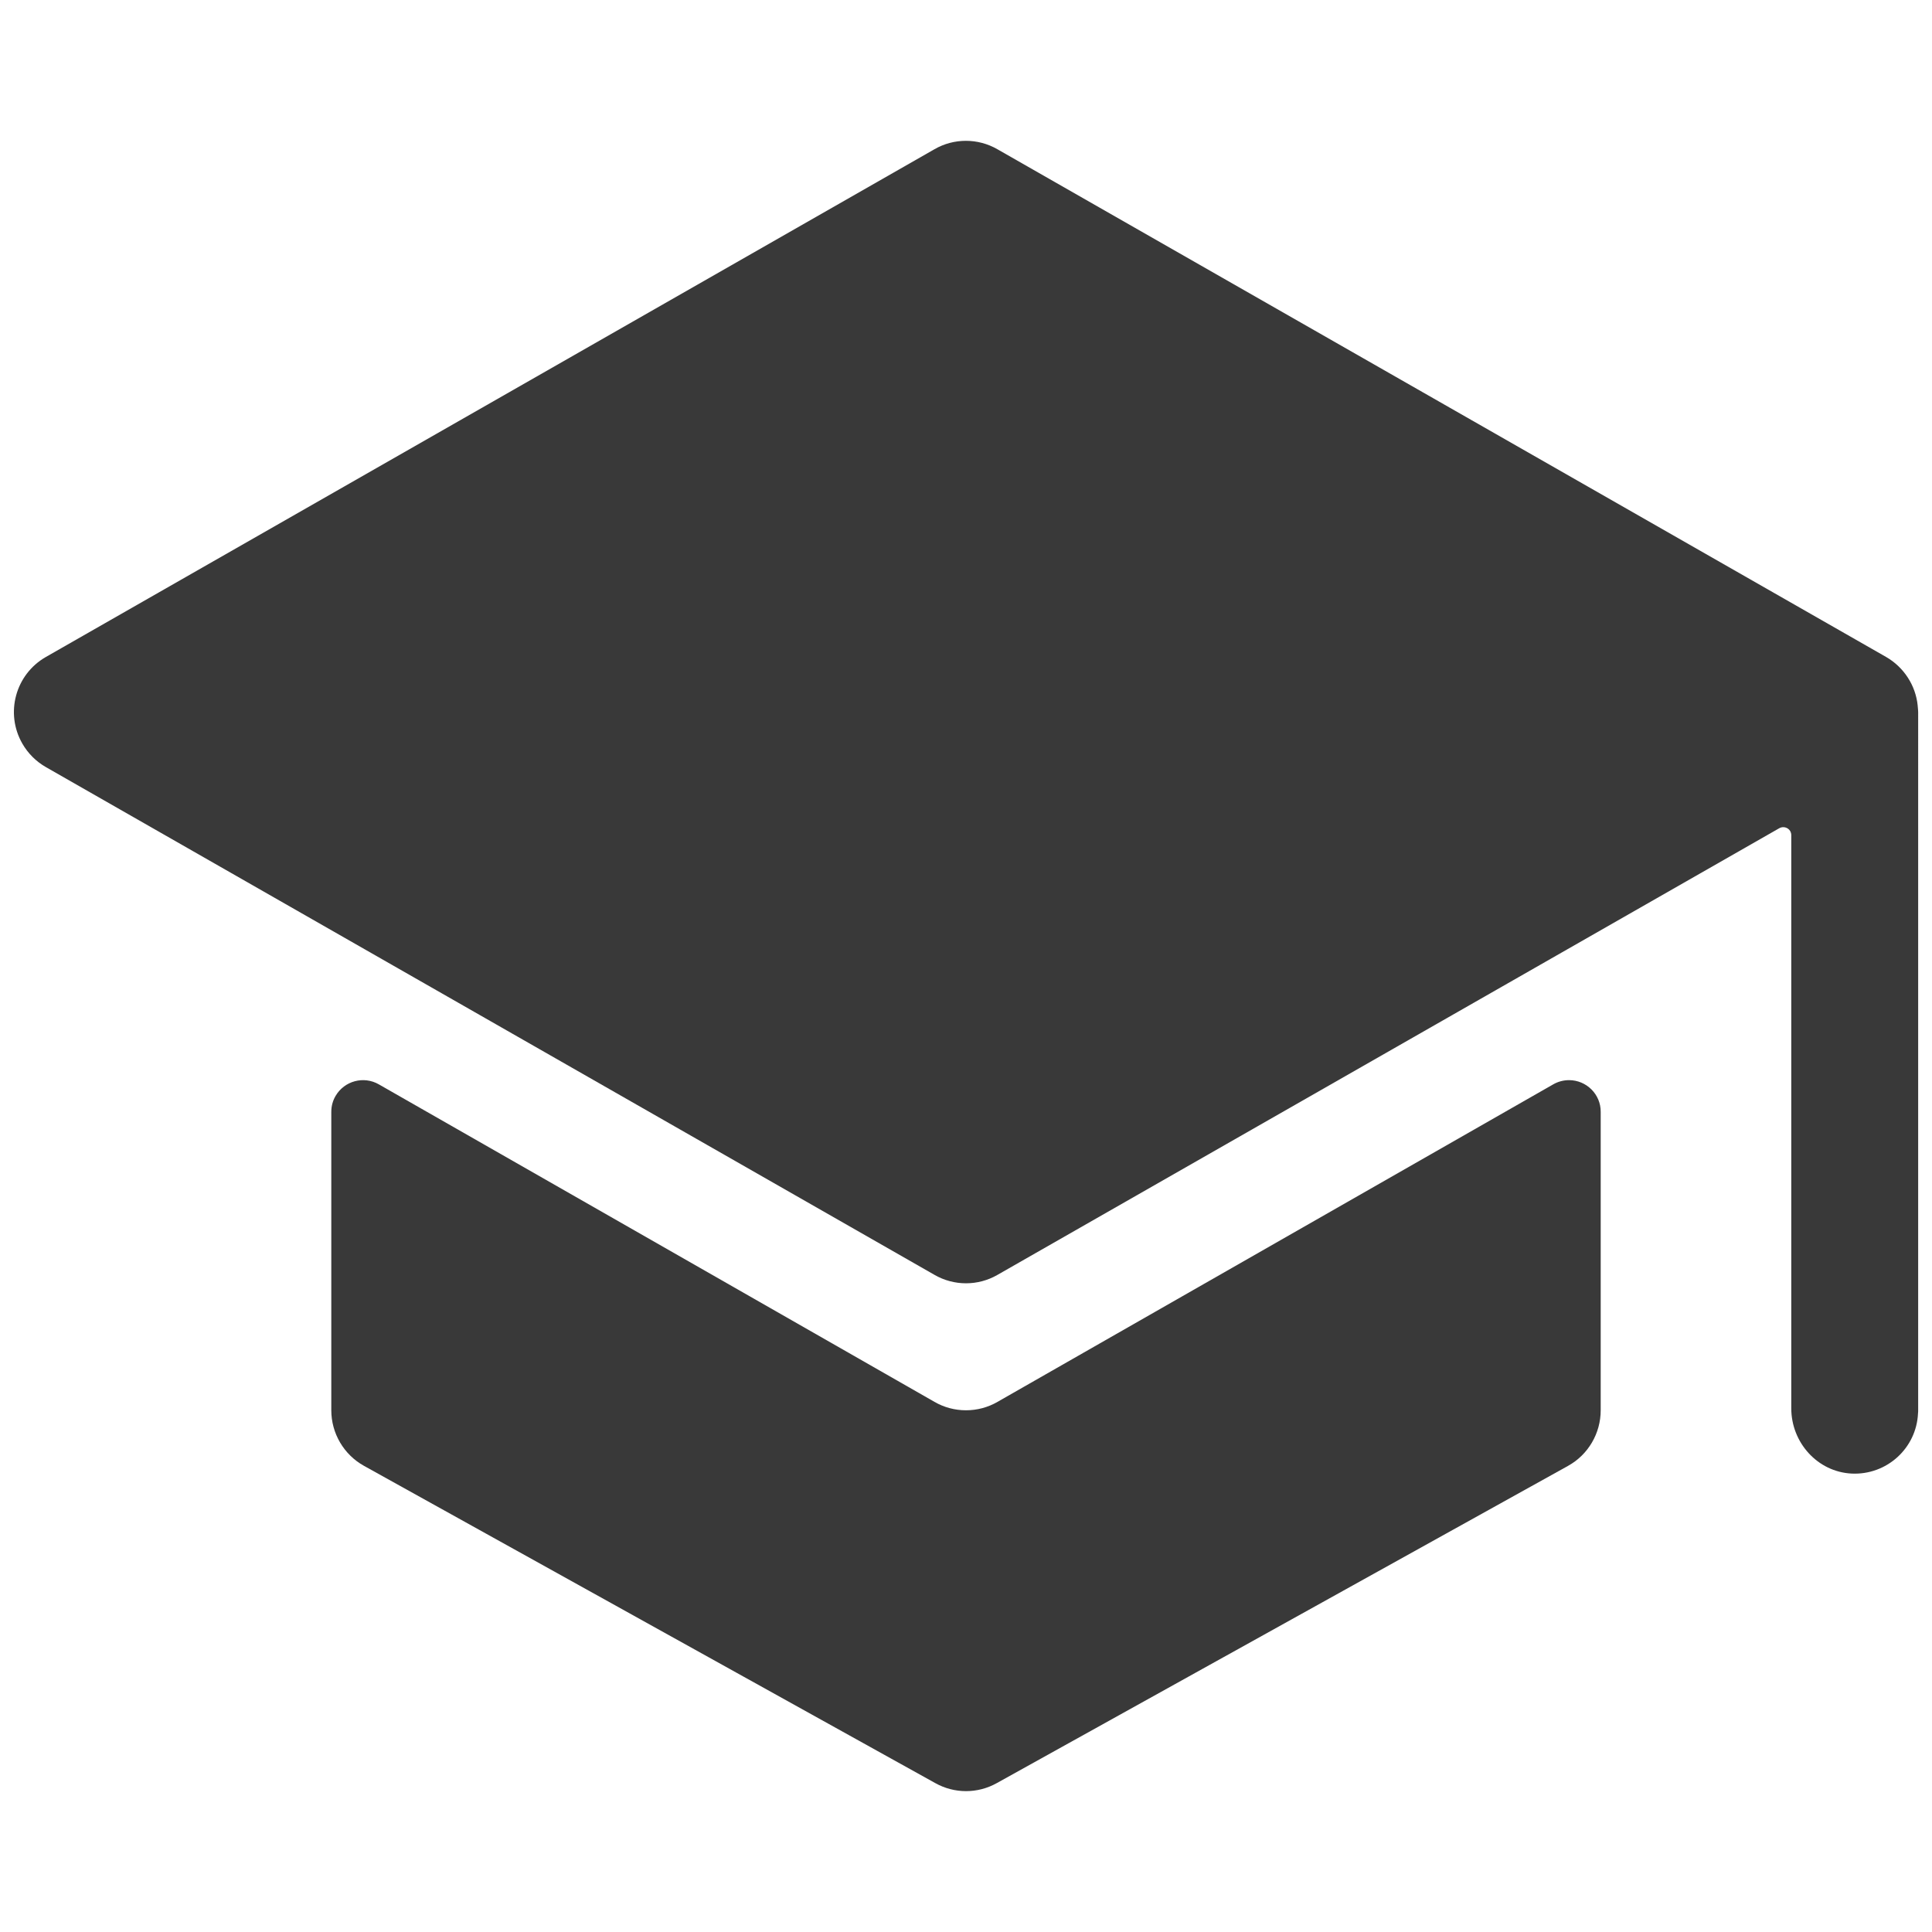
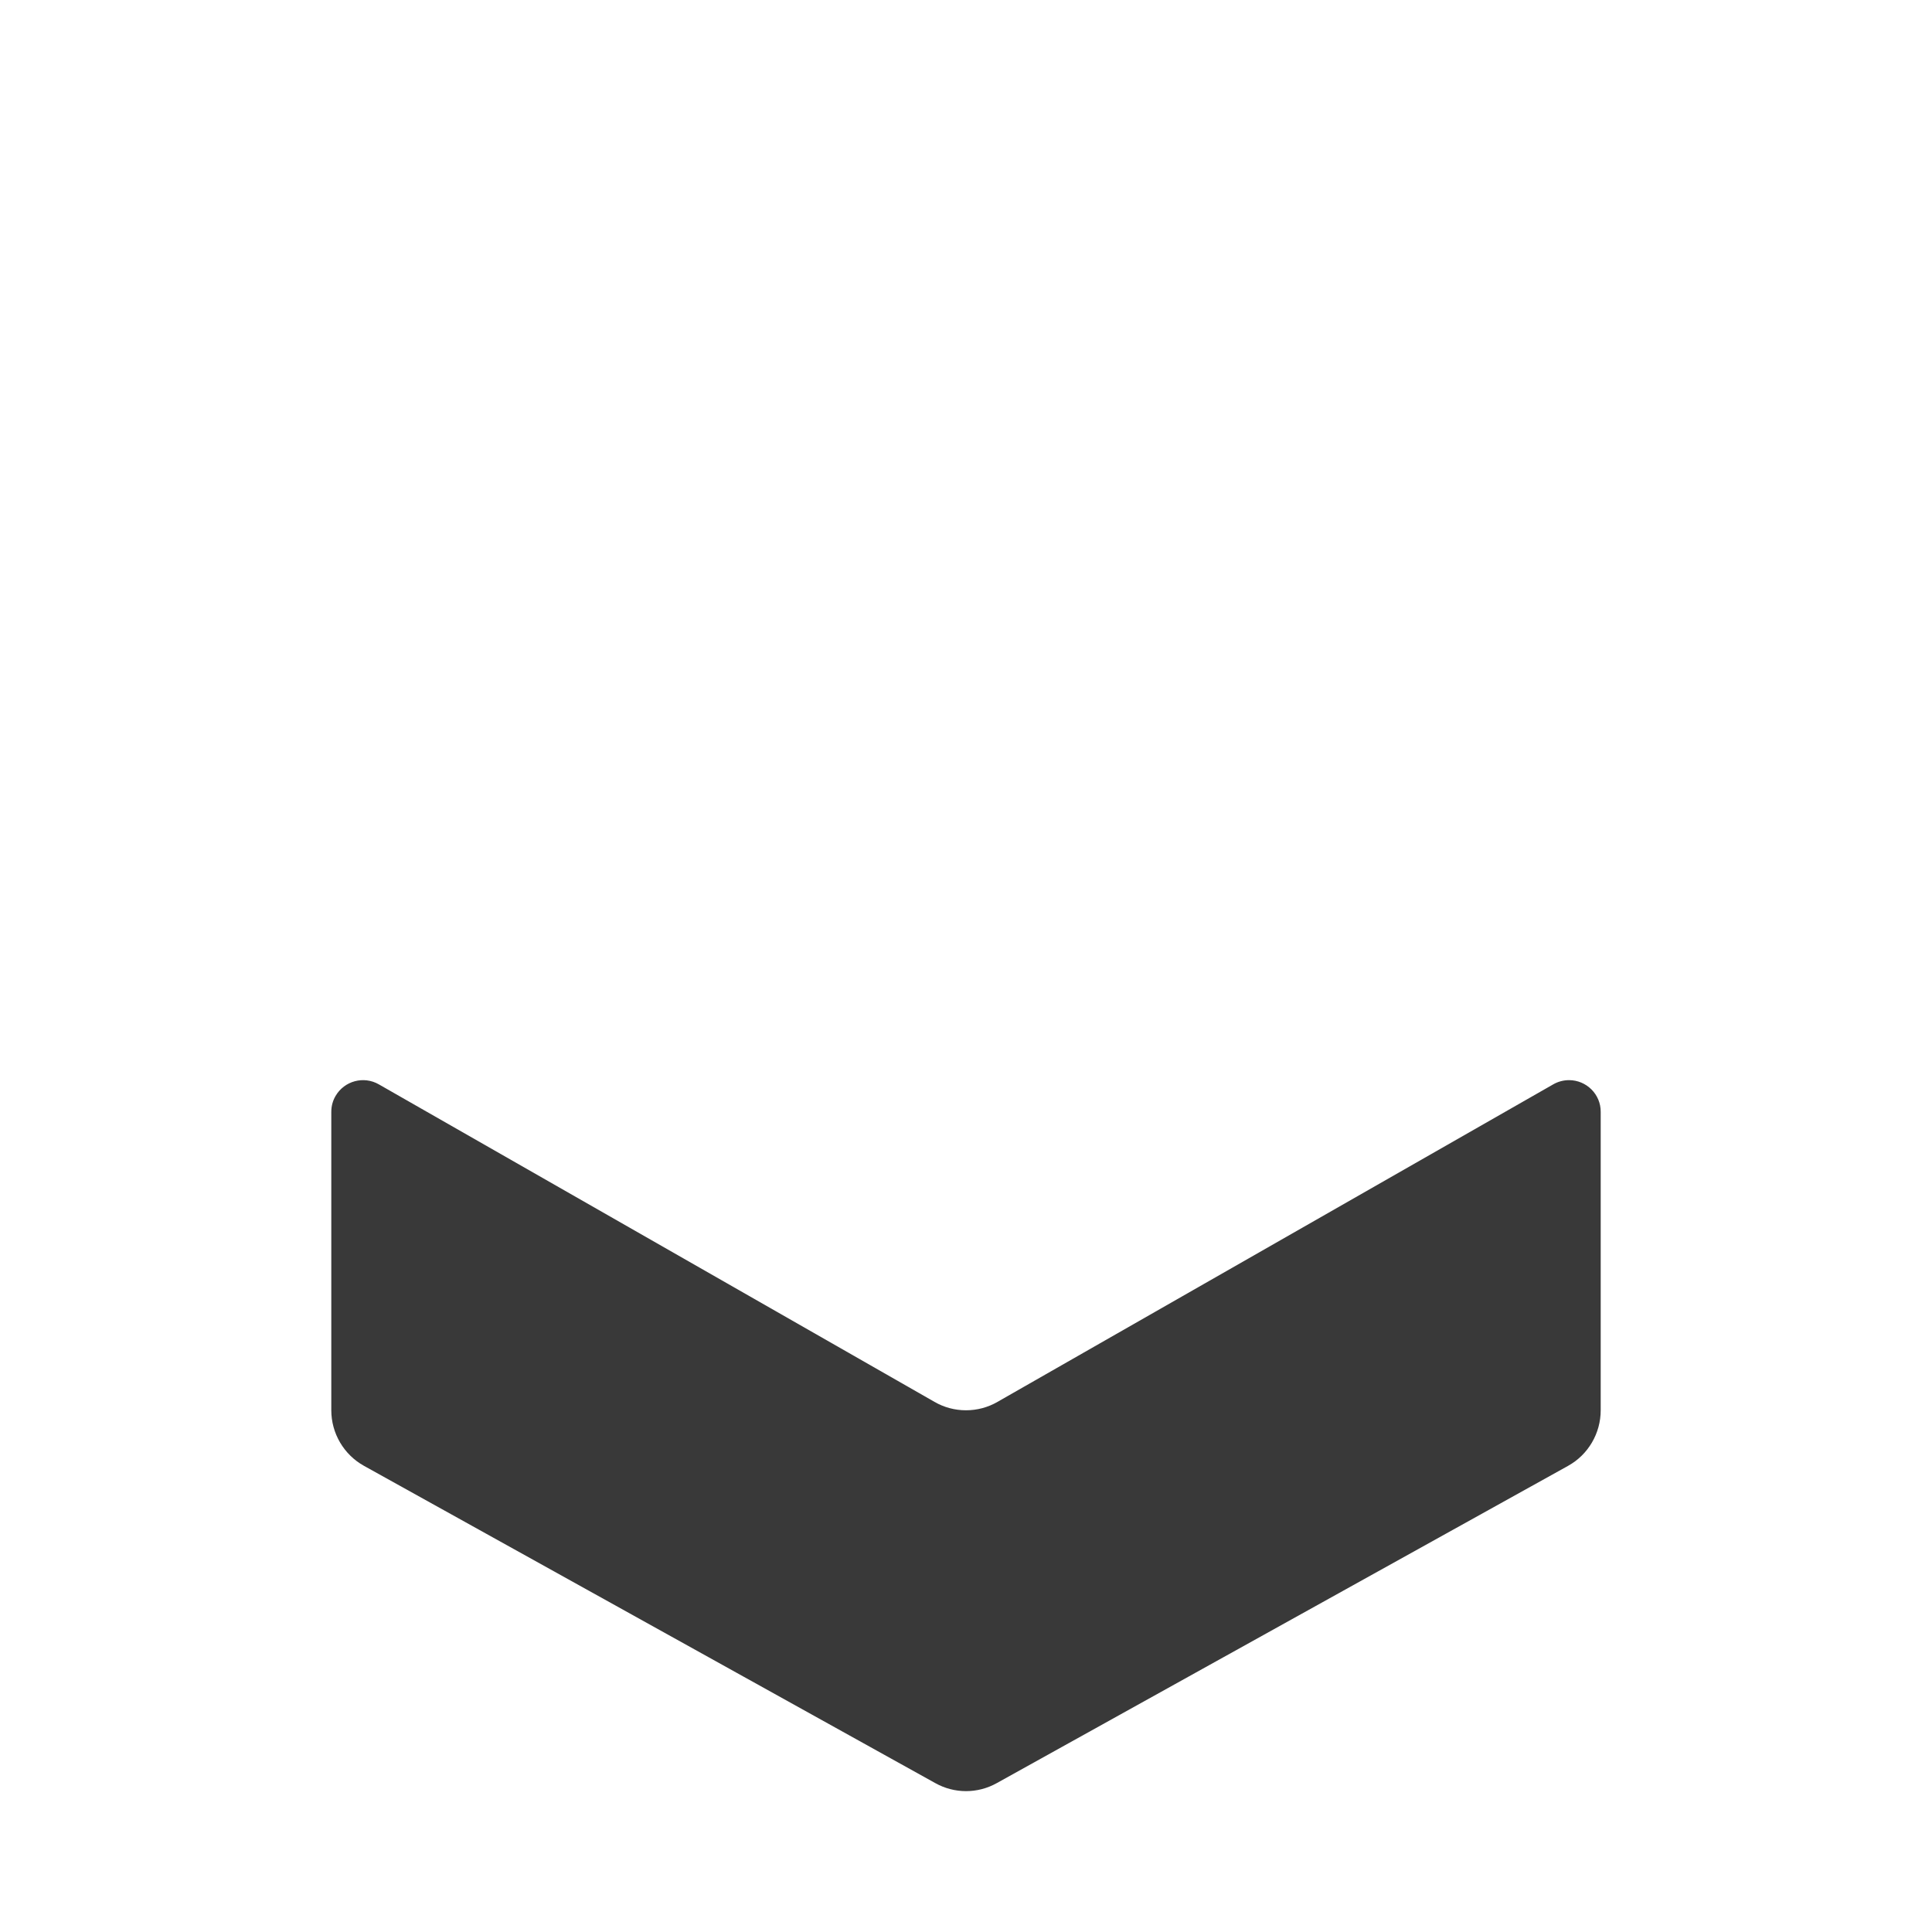
<svg xmlns="http://www.w3.org/2000/svg" version="1.1" id="Schule" x="0px" y="0px" width="25px" height="25px" viewBox="0 0 25 25" enable-background="new 0 0 25 25" xml:space="preserve">
  <g>
    <path fill="#393939" d="M12.5,18.249c-0.143,0-0.284-0.037-0.408-0.109l-7.189-4.108c-0.196-0.113-0.447-0.046-0.561,0.15   c-0.037,0.063-0.055,0.133-0.055,0.206v3.861c0,0.298,0.162,0.574,0.423,0.719l7.392,4.105c0.248,0.139,0.549,0.139,0.797,0   l7.392-4.105c0.261-0.145,0.422-0.421,0.422-0.719v-3.861c0.002-0.227-0.184-0.411-0.41-0.411c-0.071,0-0.143,0.019-0.205,0.055   l-7.19,4.108C12.784,18.212,12.643,18.249,12.5,18.249z" />
-     <path fill="#393939" d="M24.815,9.137c0,0,0-0.003,0-0.005c-0.026-0.264-0.18-0.499-0.409-0.631l-11.5-6.57   c-0.252-0.145-0.563-0.145-0.814,0L0.594,8.501C0.2,8.726,0.063,9.228,0.289,9.622c0.073,0.127,0.178,0.232,0.306,0.305   l11.498,6.57c0.252,0.145,0.562,0.145,0.814,0l10.117-5.78c0.05-0.028,0.112-0.011,0.141,0.037   c0.009,0.017,0.014,0.034,0.014,0.052v7.418c0,0.443,0.34,0.822,0.781,0.844c0.453,0.022,0.839-0.327,0.859-0.78   c0.002-0.014,0.002-0.027,0.002-0.039V9.214C24.82,9.188,24.818,9.163,24.815,9.137z" />
  </g>
</svg>